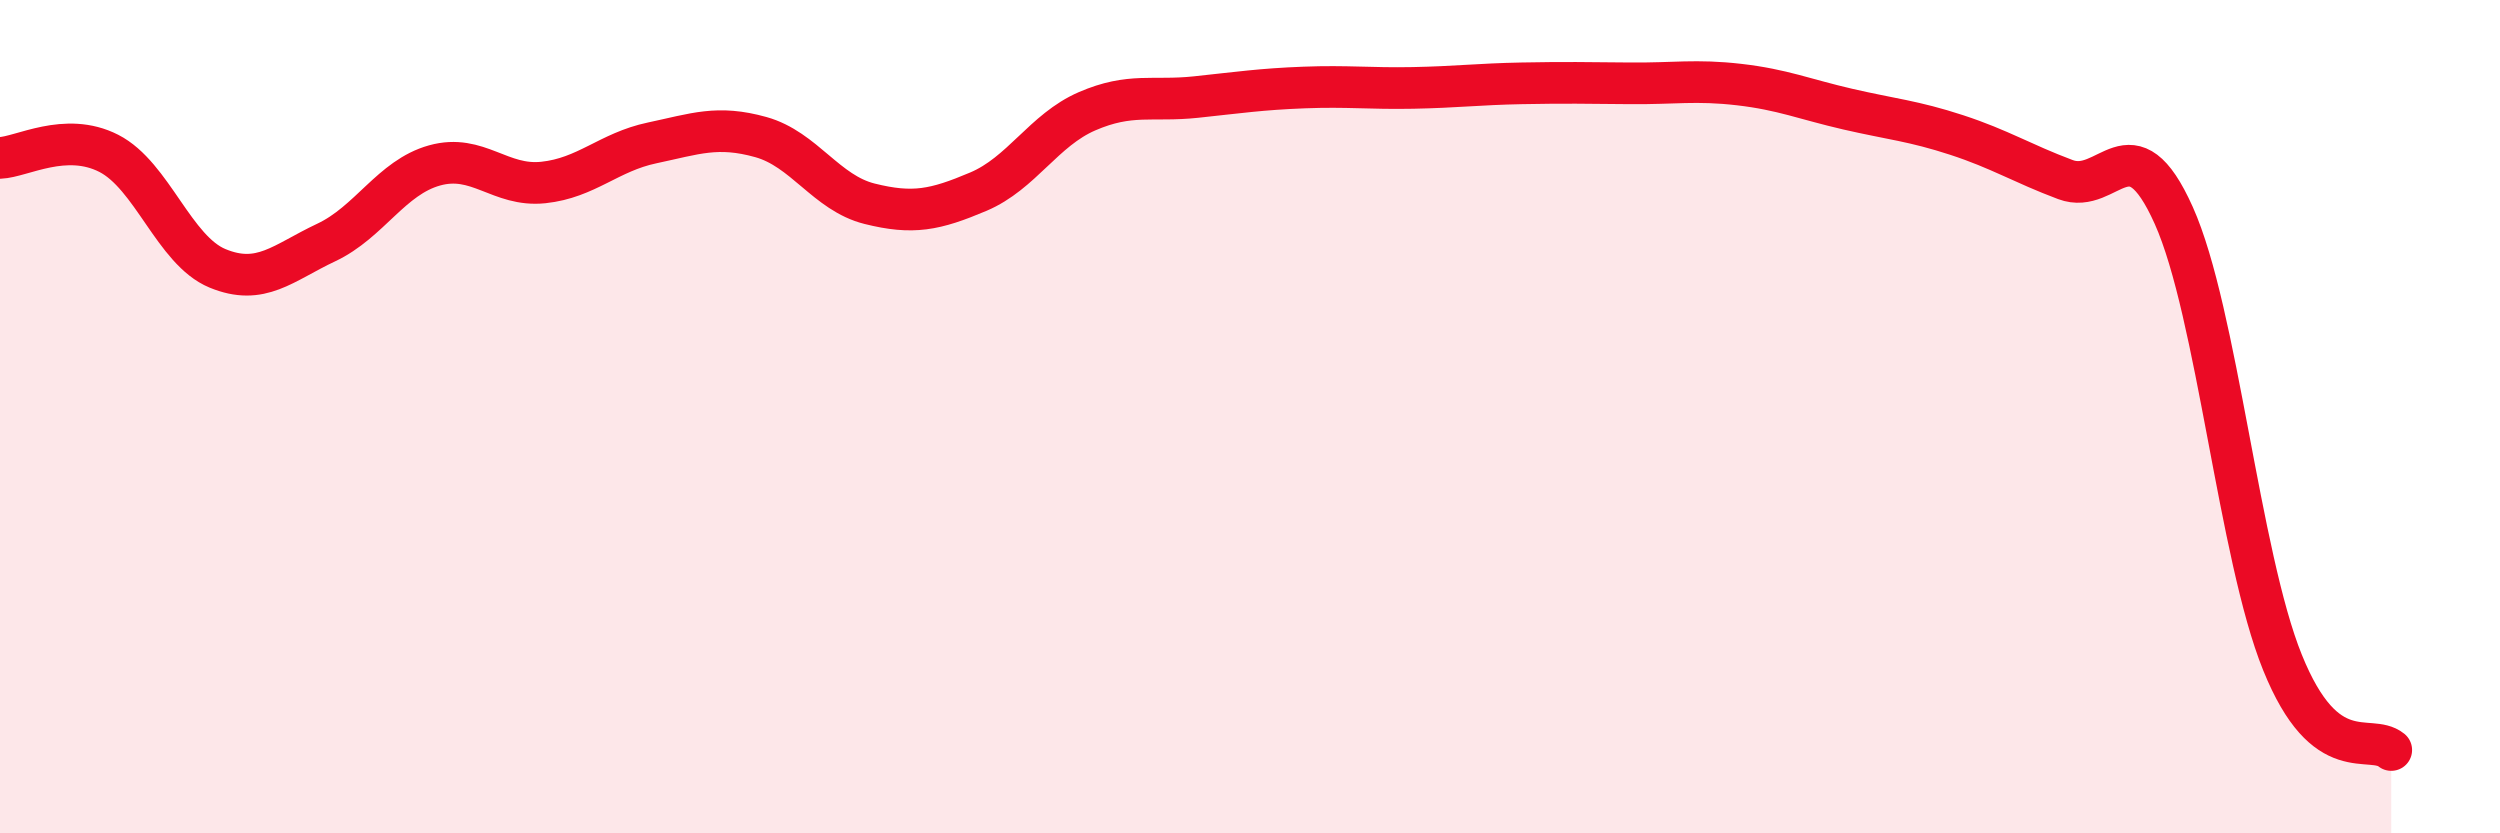
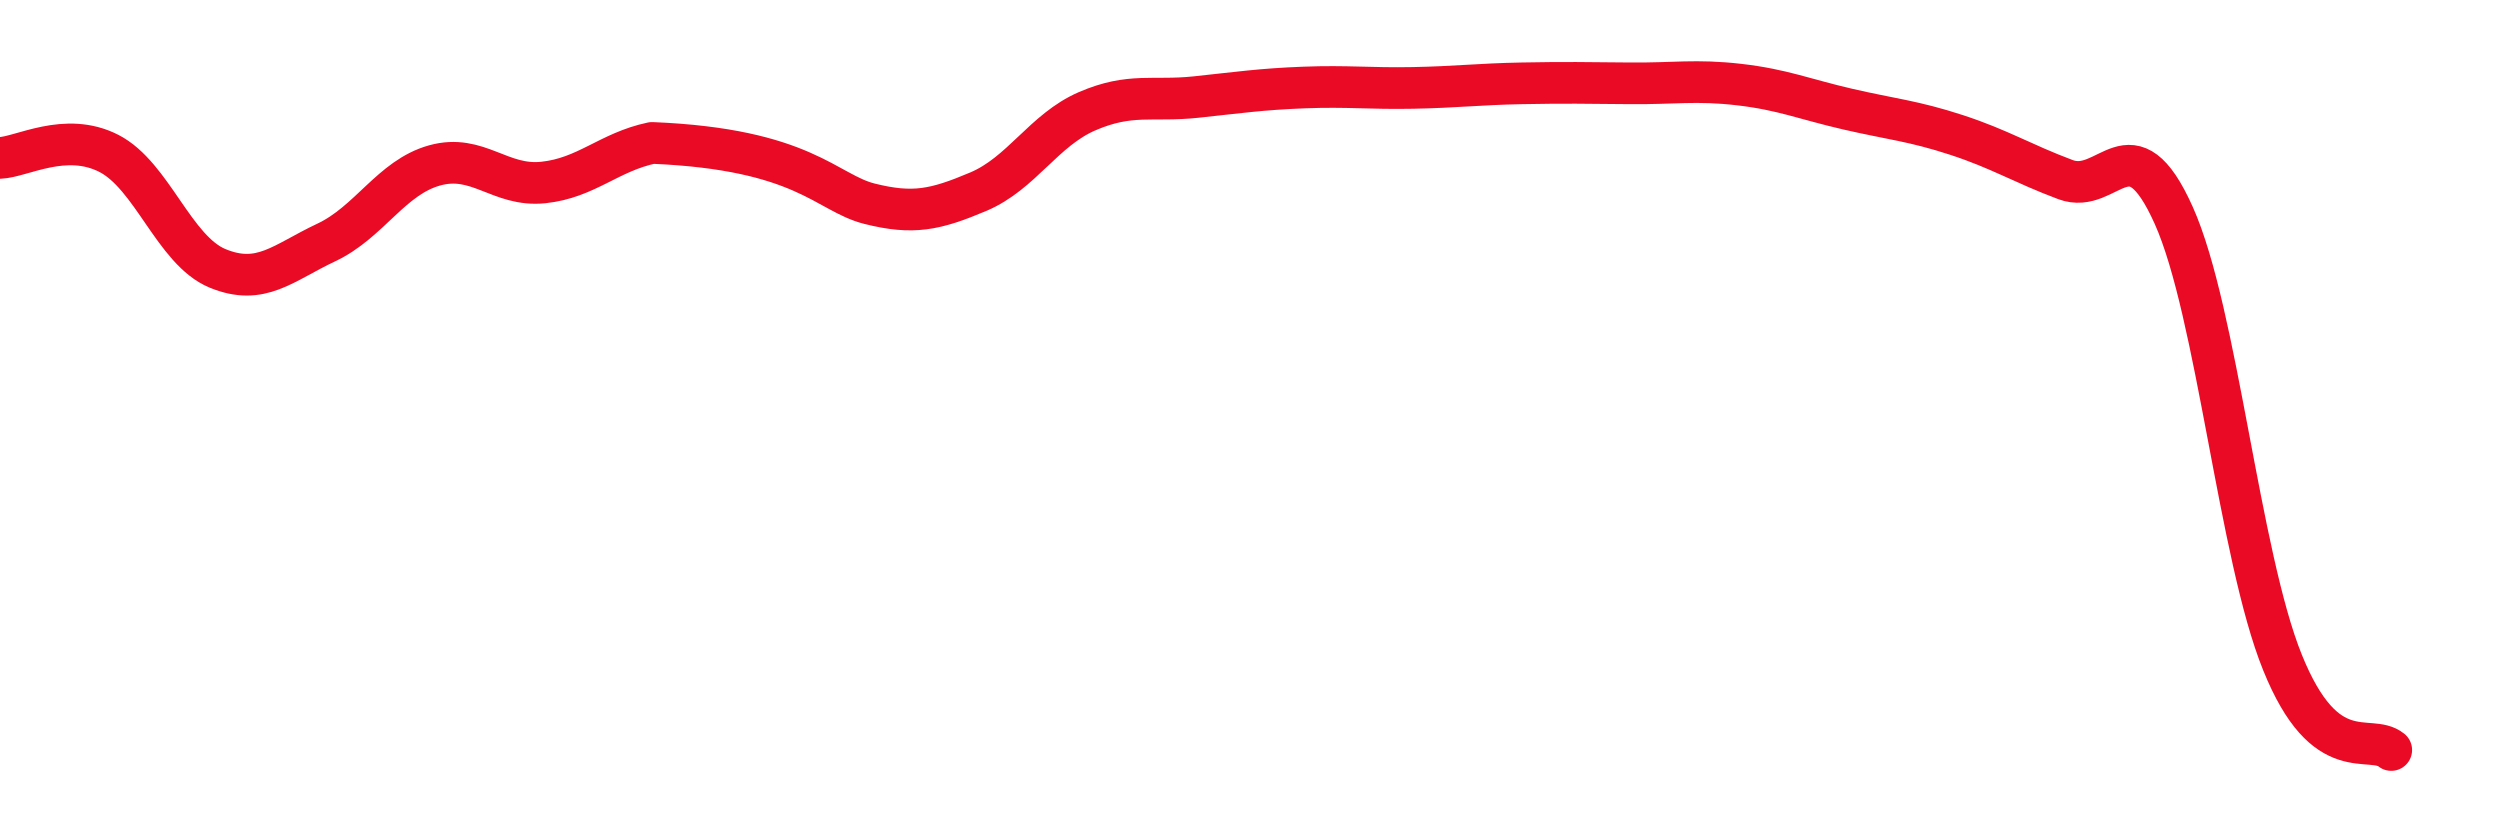
<svg xmlns="http://www.w3.org/2000/svg" width="60" height="20" viewBox="0 0 60 20">
-   <path d="M 0,3.79 C 0.52,3.77 1.57,3.15 2.61,3.68 C 3.65,4.21 4.18,6.01 5.22,6.44 C 6.26,6.87 6.79,6.31 7.83,5.82 C 8.87,5.33 9.39,4.26 10.43,3.97 C 11.47,3.68 12,4.49 13.04,4.38 C 14.08,4.27 14.61,3.65 15.65,3.43 C 16.69,3.21 17.22,3 18.26,3.29 C 19.3,3.58 19.83,4.63 20.87,4.89 C 21.91,5.15 22.44,5.04 23.48,4.6 C 24.52,4.16 25.05,3.12 26.09,2.67 C 27.13,2.22 27.66,2.44 28.7,2.33 C 29.74,2.22 30.26,2.14 31.3,2.1 C 32.34,2.06 32.87,2.13 33.91,2.11 C 34.95,2.09 35.48,2.02 36.52,2 C 37.56,1.98 38.09,1.99 39.13,2 C 40.17,2.01 40.7,1.91 41.74,2.03 C 42.78,2.15 43.31,2.38 44.35,2.62 C 45.39,2.86 45.92,2.9 46.96,3.24 C 48,3.58 48.53,3.92 49.57,4.31 C 50.61,4.7 51.13,2.85 52.17,5.17 C 53.21,7.49 53.74,13.33 54.78,15.9 C 55.82,18.47 56.87,17.58 57.39,18L57.39 20L0 20Z" fill="#EB0A25" opacity="0.1" stroke-linecap="round" stroke-linejoin="round" />
-   <path d="M 0,3.79 C 0.52,3.77 1.57,3.15 2.61,3.68 C 3.65,4.21 4.18,6.01 5.22,6.44 C 6.26,6.87 6.79,6.31 7.83,5.82 C 8.87,5.33 9.39,4.26 10.43,3.97 C 11.47,3.68 12,4.49 13.04,4.38 C 14.08,4.27 14.61,3.65 15.65,3.43 C 16.69,3.21 17.22,3 18.26,3.29 C 19.3,3.58 19.83,4.63 20.87,4.89 C 21.91,5.15 22.44,5.04 23.48,4.6 C 24.52,4.16 25.05,3.12 26.09,2.67 C 27.13,2.22 27.66,2.44 28.7,2.33 C 29.74,2.22 30.26,2.14 31.3,2.1 C 32.34,2.06 32.87,2.13 33.91,2.11 C 34.95,2.09 35.48,2.02 36.52,2 C 37.56,1.98 38.09,1.99 39.13,2 C 40.17,2.01 40.7,1.91 41.74,2.03 C 42.78,2.15 43.31,2.38 44.35,2.62 C 45.39,2.86 45.92,2.9 46.96,3.24 C 48,3.58 48.53,3.92 49.57,4.31 C 50.61,4.7 51.13,2.85 52.17,5.17 C 53.21,7.49 53.74,13.33 54.78,15.9 C 55.82,18.47 56.87,17.58 57.39,18" stroke="#EB0A25" stroke-width="1" fill="none" stroke-linecap="round" stroke-linejoin="round" />
+   <path d="M 0,3.79 C 0.52,3.77 1.57,3.15 2.61,3.68 C 3.65,4.21 4.18,6.01 5.22,6.44 C 6.26,6.87 6.79,6.31 7.83,5.82 C 8.87,5.33 9.39,4.26 10.43,3.97 C 11.47,3.68 12,4.49 13.04,4.38 C 14.08,4.27 14.61,3.65 15.65,3.43 C 19.3,3.58 19.83,4.63 20.87,4.89 C 21.91,5.15 22.44,5.04 23.48,4.6 C 24.52,4.16 25.05,3.12 26.09,2.67 C 27.13,2.22 27.66,2.44 28.7,2.33 C 29.74,2.22 30.26,2.14 31.3,2.1 C 32.34,2.06 32.87,2.13 33.91,2.11 C 34.95,2.09 35.48,2.02 36.52,2 C 37.56,1.98 38.09,1.99 39.13,2 C 40.17,2.01 40.7,1.91 41.74,2.03 C 42.78,2.15 43.31,2.38 44.35,2.62 C 45.39,2.86 45.92,2.9 46.96,3.24 C 48,3.58 48.53,3.92 49.57,4.31 C 50.61,4.7 51.13,2.85 52.17,5.17 C 53.21,7.49 53.74,13.33 54.78,15.9 C 55.82,18.47 56.87,17.58 57.39,18" stroke="#EB0A25" stroke-width="1" fill="none" stroke-linecap="round" stroke-linejoin="round" />
</svg>